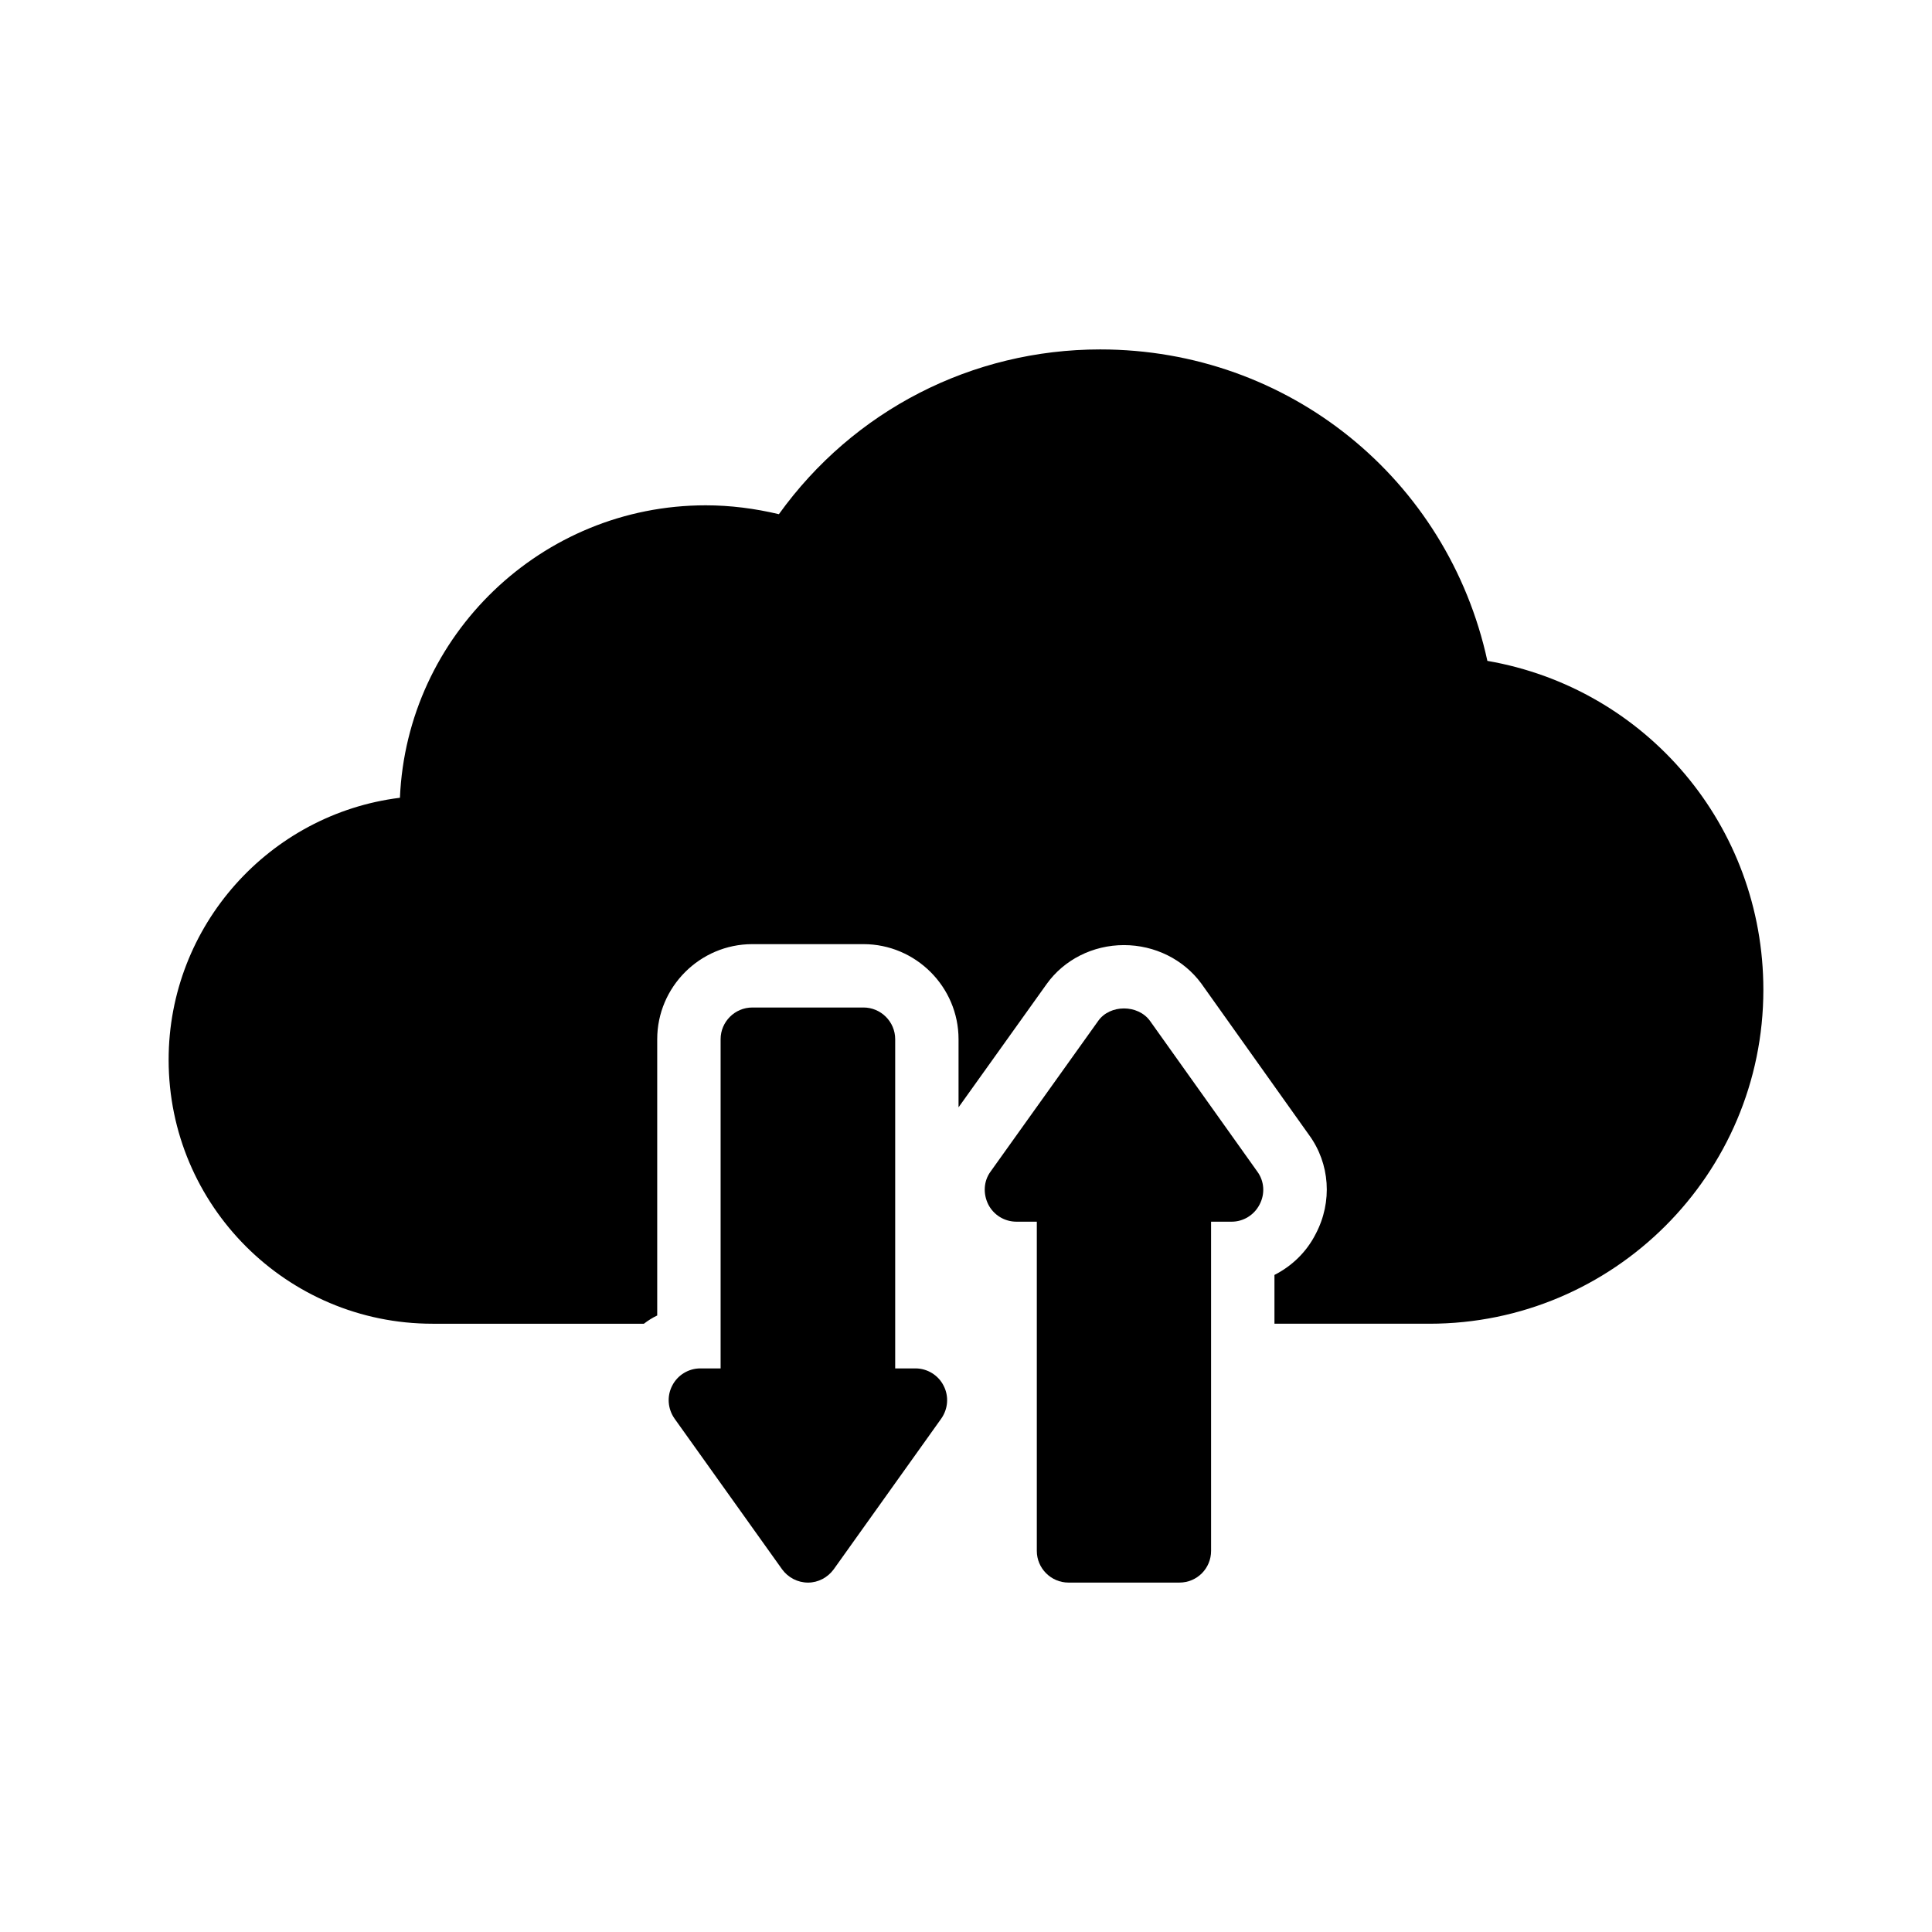
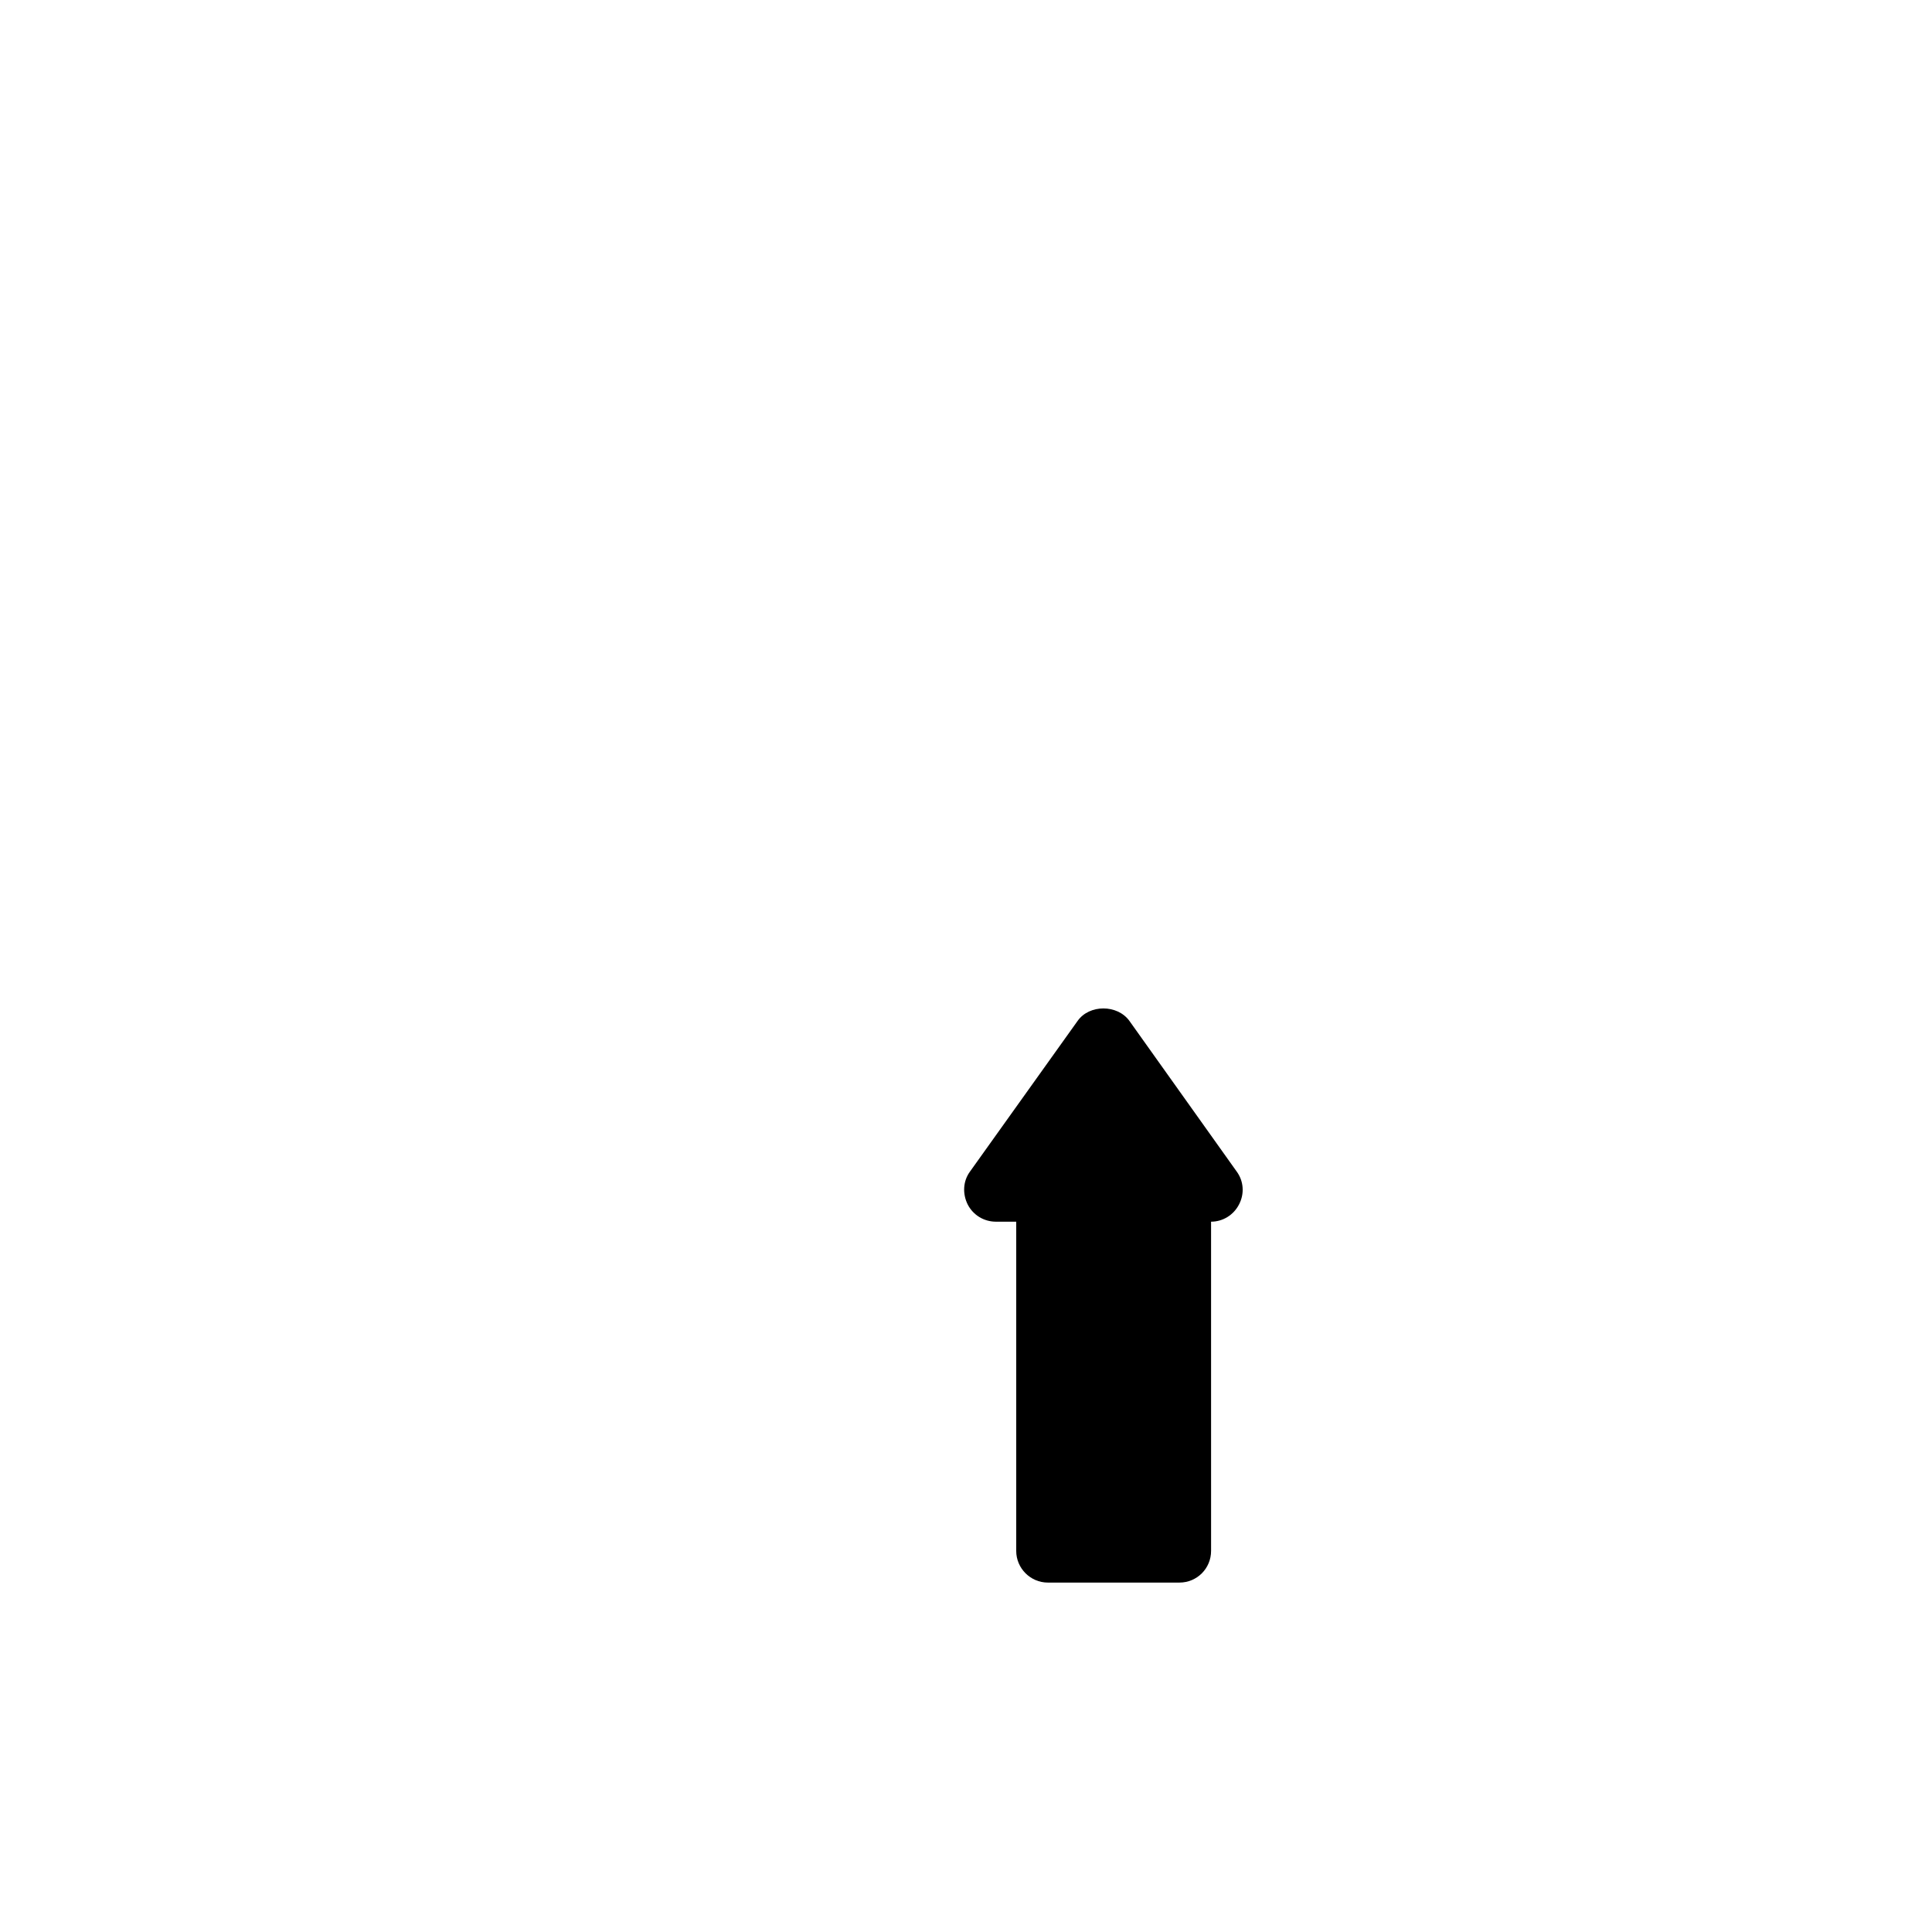
<svg xmlns="http://www.w3.org/2000/svg" fill="#000000" width="800px" height="800px" version="1.1" viewBox="144 144 512 512">
  <g>
-     <path d="m538.17 319.14c-10.496-48.199-52.648-82.539-102.61-82.539-34.008 0-65.41 16.207-85.145 43.664-6.383-1.512-12.848-2.352-19.398-2.352-43.496 0-79.184 34.426-81.031 77.504-34.512 4.281-61.297 33.84-61.297 69.441 0 38.625 31.32 69.945 69.945 69.945h56.008c1.09-0.84 2.266-1.594 3.527-2.184v-73.219c0-13.855 11.336-25.191 25.191-25.191h29.473c13.855 0 25.191 11.336 25.191 25.191v18.055l23.344-32.664c4.617-6.465 12.258-10.328 20.488-10.328 8.145 0 15.785 3.777 20.488 10.16l28.551 40.137c5.543 7.559 6.297 17.719 1.762 26.281-2.434 4.785-6.297 8.48-10.914 10.832v12.93h41.062c48.785 0 88.504-39.633 88.504-88.504-0.004-43.414-30.988-79.855-73.141-87.16z" />
-     <path d="m372.84 411h-29.473c-4.617 0-8.398 3.777-8.398 8.398v87.242h-5.375c-3.106 0-6.047 1.762-7.473 4.617-1.426 2.769-1.176 6.129 0.672 8.734l28.465 39.887c1.594 2.184 4.113 3.527 6.887 3.527 2.688 0 5.207-1.344 6.801-3.527l28.465-39.887c1.848-2.602 2.098-5.961 0.672-8.734-1.426-2.856-4.367-4.617-7.473-4.617h-5.375v-87.246c0-4.617-3.777-8.395-8.395-8.395z" />
-     <path d="m427.16 563.4h29.391c4.703 0 8.398-3.777 8.398-8.398l-0.004-87.242h5.457c3.106 0 5.961-1.762 7.391-4.535 1.512-2.856 1.258-6.215-0.586-8.734l-28.465-39.969c-3.191-4.367-10.582-4.367-13.688 0l-28.551 39.969c-1.848 2.519-2.016 5.879-0.586 8.734 1.43 2.769 4.281 4.535 7.473 4.535h5.375v87.242c-0.004 4.617 3.773 8.398 8.395 8.398z" />
+     <path d="m427.16 563.4h29.391c4.703 0 8.398-3.777 8.398-8.398l-0.004-87.242c3.106 0 5.961-1.762 7.391-4.535 1.512-2.856 1.258-6.215-0.586-8.734l-28.465-39.969c-3.191-4.367-10.582-4.367-13.688 0l-28.551 39.969c-1.848 2.519-2.016 5.879-0.586 8.734 1.43 2.769 4.281 4.535 7.473 4.535h5.375v87.242c-0.004 4.617 3.773 8.398 8.395 8.398z" />
  </g>
</svg>